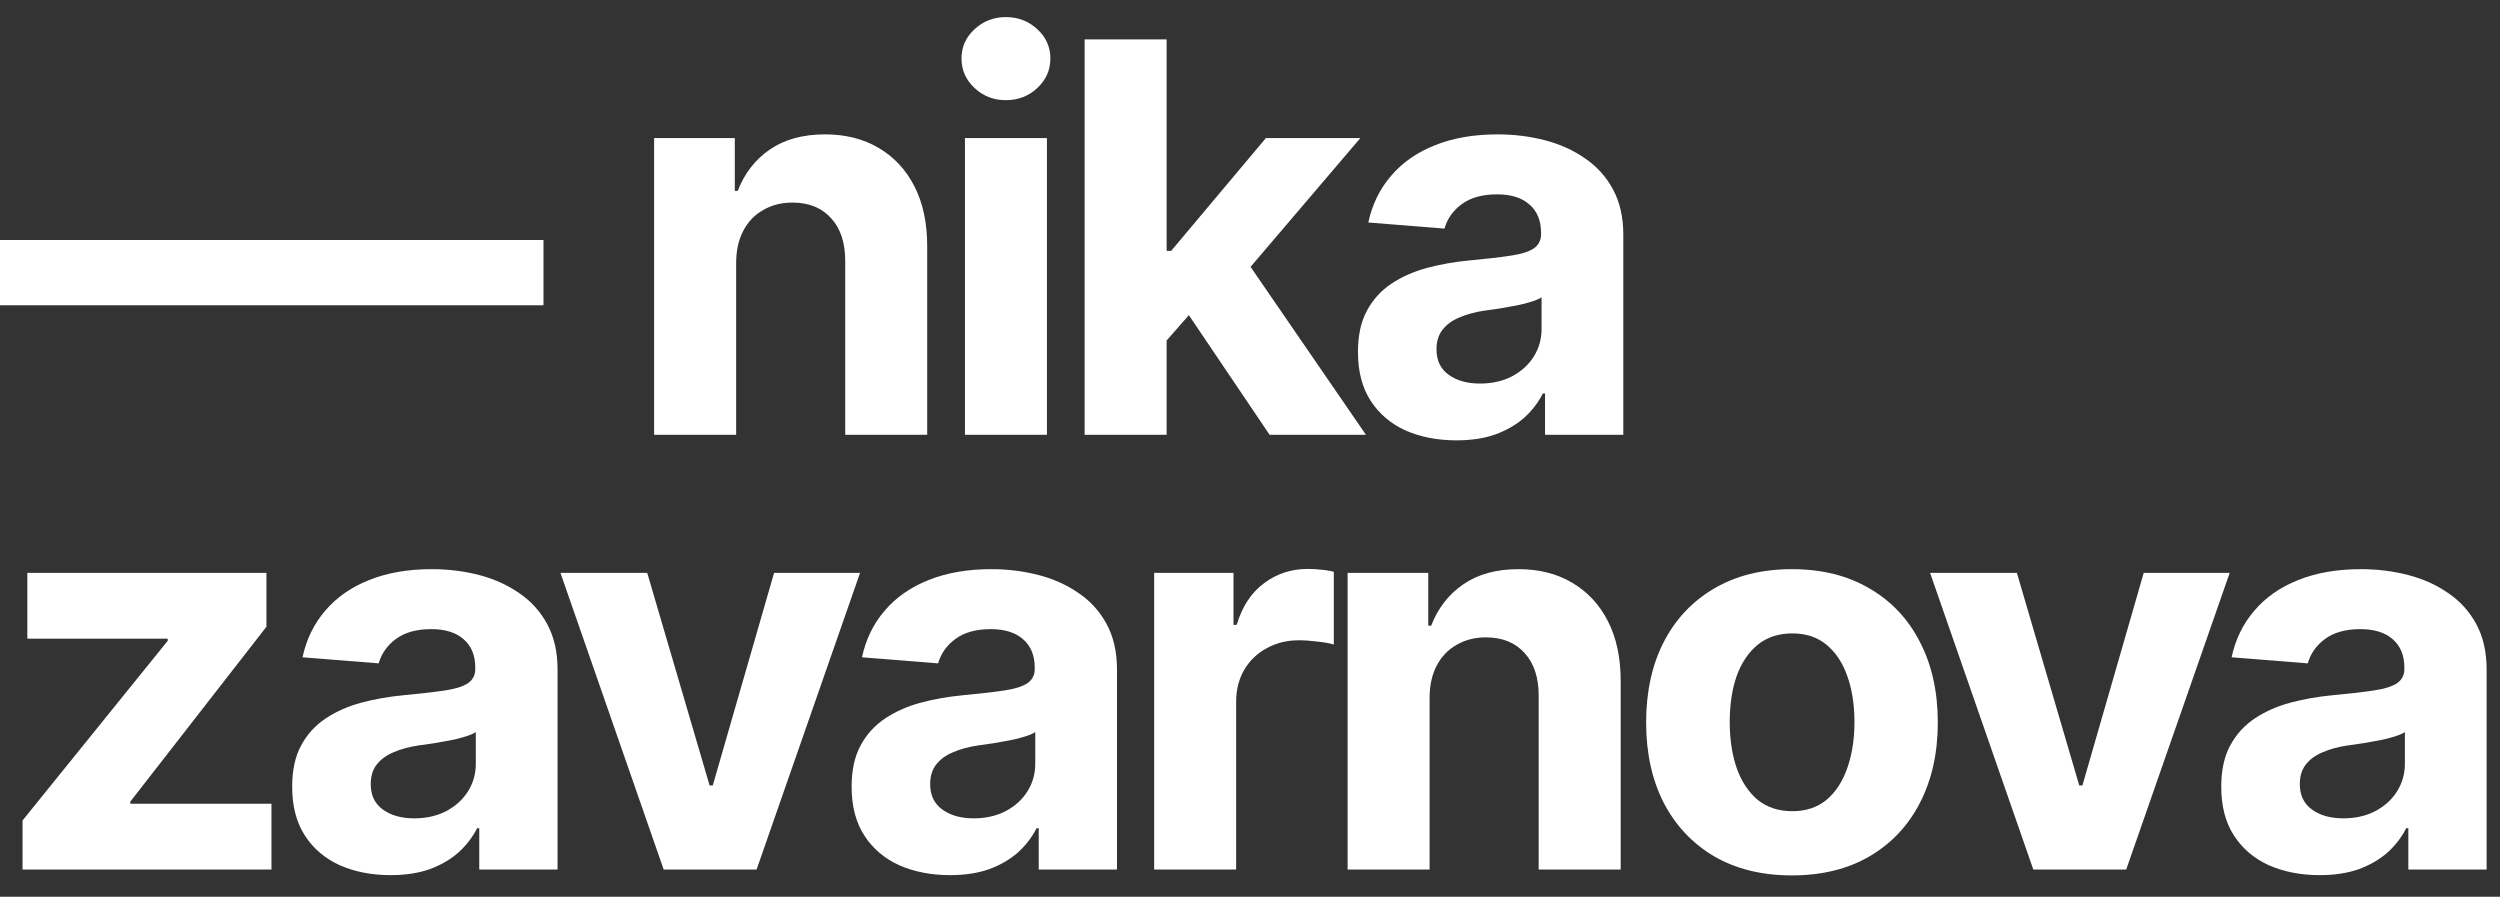
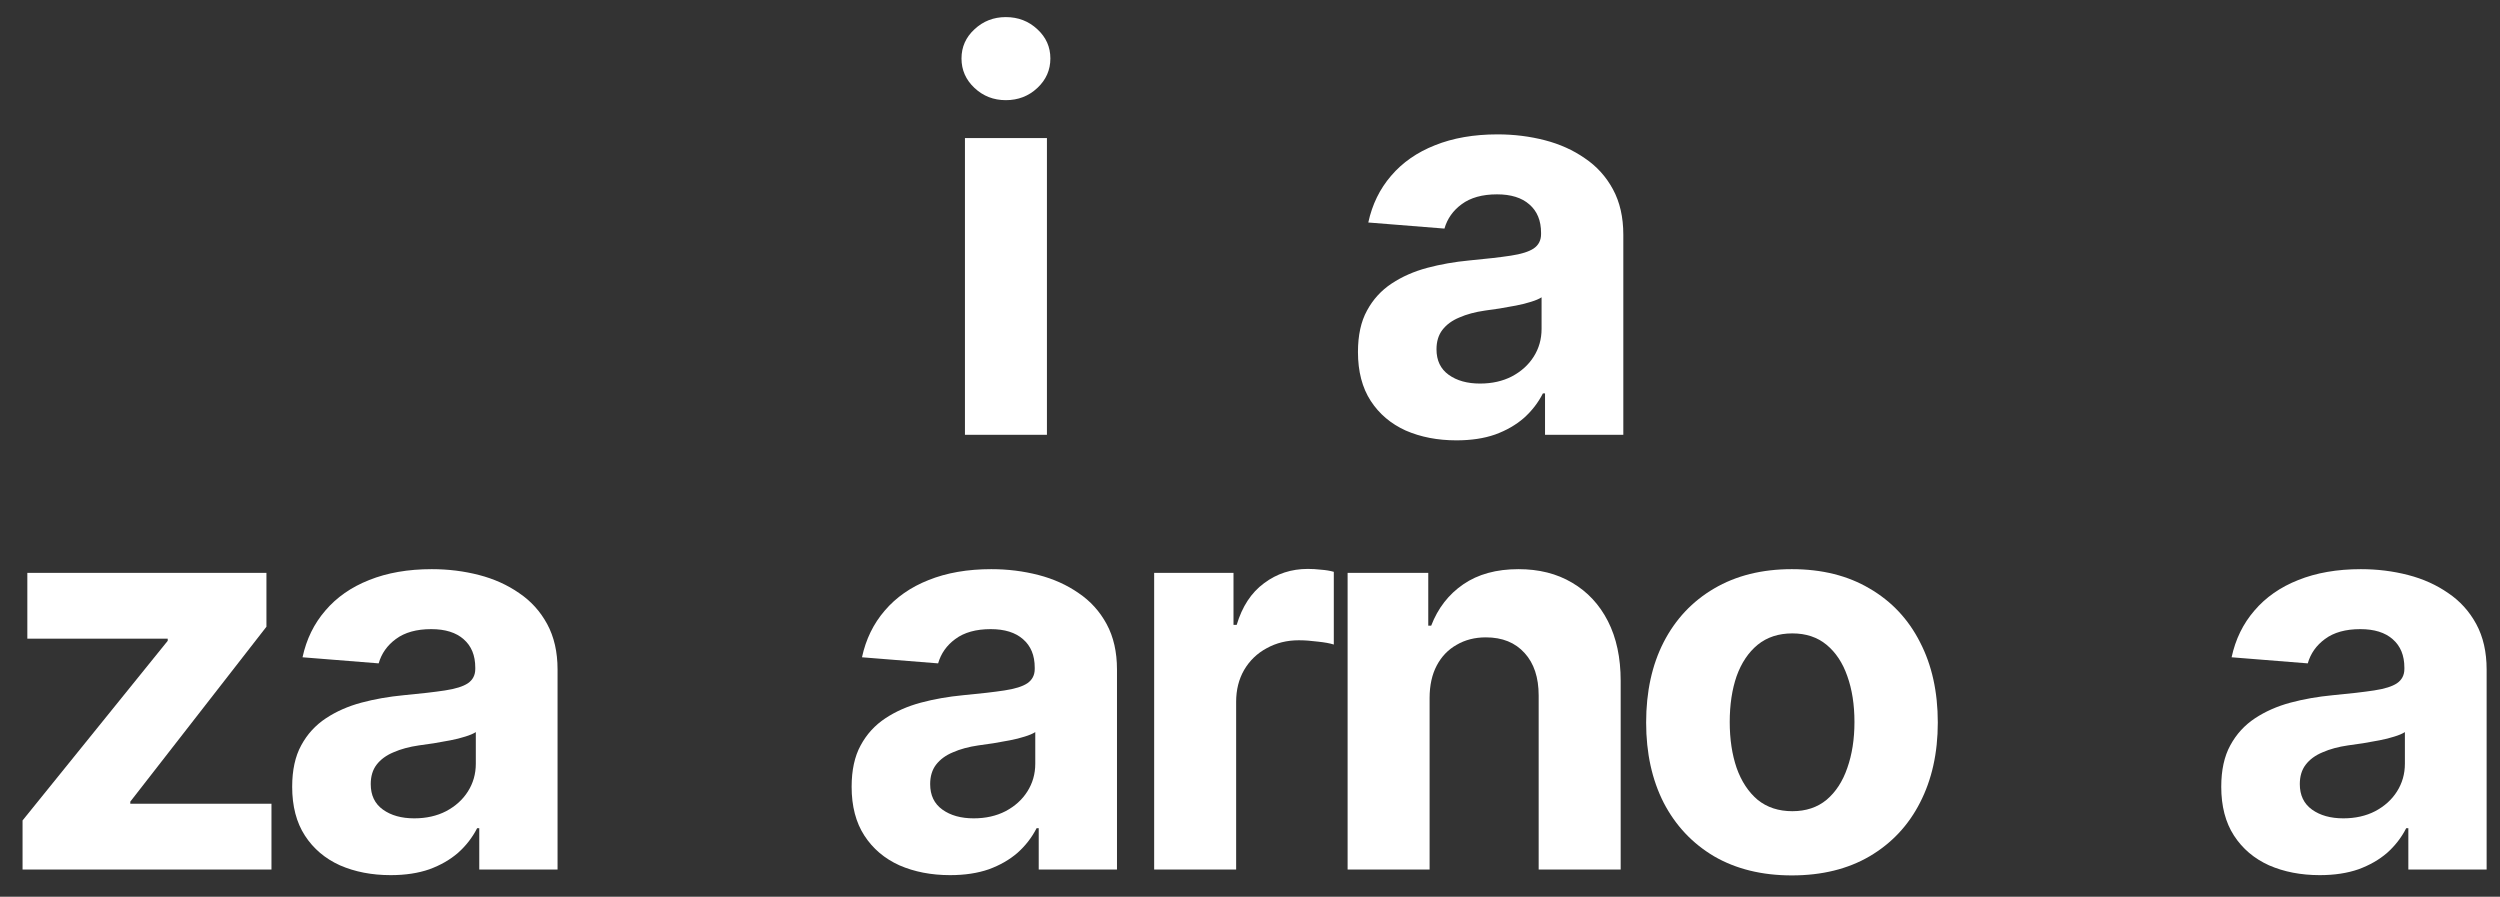
<svg xmlns="http://www.w3.org/2000/svg" width="92" height="33" viewBox="0 0 92 33" fill="none">
  <rect x="0" y="0" width="92" height="33" fill="#333333" stroke="none" />
  <path d="M85.365 32.205C84.675 32.205 84.053 32.085 83.5 31.844C82.953 31.596 82.523 31.232 82.211 30.75C81.898 30.268 81.742 29.669 81.742 28.953C81.742 28.341 81.853 27.833 82.074 27.43C82.296 27.02 82.598 26.688 82.982 26.434C83.367 26.18 83.803 25.988 84.291 25.857C84.779 25.727 85.297 25.636 85.844 25.584C86.475 25.525 86.983 25.467 87.367 25.408C87.751 25.35 88.031 25.262 88.207 25.145C88.389 25.021 88.481 24.845 88.481 24.617V24.568C88.481 24.119 88.337 23.771 88.051 23.523C87.771 23.276 87.374 23.152 86.859 23.152C86.319 23.152 85.886 23.273 85.561 23.514C85.242 23.748 85.03 24.047 84.926 24.412L82.123 24.188C82.266 23.523 82.546 22.951 82.963 22.469C83.38 21.98 83.917 21.606 84.574 21.346C85.238 21.079 86.007 20.945 86.879 20.945C87.484 20.945 88.064 21.017 88.617 21.16C89.171 21.303 89.662 21.525 90.092 21.824C90.528 22.117 90.873 22.498 91.127 22.967C91.381 23.436 91.508 23.992 91.508 24.637V32H88.627V30.477H88.549C88.373 30.822 88.139 31.124 87.846 31.385C87.553 31.639 87.201 31.84 86.791 31.99C86.381 32.133 85.906 32.205 85.365 32.205ZM86.234 30.115C86.677 30.115 87.068 30.027 87.406 29.852C87.751 29.669 88.018 29.428 88.207 29.129C88.402 28.823 88.5 28.481 88.5 28.104V26.941C88.409 27 88.279 27.055 88.109 27.107C87.947 27.16 87.764 27.205 87.562 27.244C87.361 27.283 87.159 27.319 86.957 27.352C86.755 27.378 86.573 27.404 86.41 27.43C86.052 27.482 85.74 27.566 85.473 27.684C85.206 27.794 84.997 27.947 84.848 28.143C84.704 28.331 84.633 28.569 84.633 28.855C84.633 29.266 84.783 29.578 85.082 29.793C85.382 30.008 85.766 30.115 86.234 30.115Z" fill="white" />
-   <path d="M82.053 21.082L78.244 32H74.826L71.027 21.082H74.221L76.516 28.904H76.633L78.889 21.082H82.053Z" fill="white" />
  <path d="M65.939 32.215C64.839 32.215 63.885 31.98 63.078 31.512C62.277 31.037 61.659 30.379 61.223 29.539C60.793 28.693 60.578 27.71 60.578 26.59C60.578 25.457 60.793 24.471 61.223 23.631C61.659 22.785 62.277 22.127 63.078 21.658C63.885 21.183 64.839 20.945 65.939 20.945C67.046 20.945 68 21.183 68.801 21.658C69.608 22.127 70.227 22.785 70.656 23.631C71.092 24.471 71.311 25.457 71.311 26.59C71.311 27.71 71.092 28.693 70.656 29.539C70.227 30.379 69.608 31.037 68.801 31.512C68 31.98 67.046 32.215 65.939 32.215ZM65.959 29.852C66.46 29.852 66.88 29.712 67.219 29.432C67.557 29.145 67.811 28.755 67.981 28.26C68.156 27.765 68.244 27.202 68.244 26.57C68.244 25.932 68.156 25.369 67.981 24.881C67.811 24.393 67.557 24.009 67.219 23.729C66.88 23.449 66.46 23.309 65.959 23.309C65.451 23.309 65.025 23.449 64.68 23.729C64.341 24.009 64.084 24.393 63.908 24.881C63.739 25.369 63.654 25.932 63.654 26.57C63.654 27.202 63.739 27.765 63.908 28.26C64.084 28.755 64.341 29.145 64.68 29.432C65.025 29.712 65.451 29.852 65.959 29.852Z" fill="white" />
  <path d="M52.609 25.691V32H49.592V21.082H52.56V23.025H52.668C52.915 22.381 53.309 21.873 53.85 21.502C54.39 21.131 55.067 20.945 55.881 20.945C56.636 20.945 57.294 21.111 57.853 21.443C58.42 21.775 58.859 22.247 59.172 22.859C59.484 23.471 59.641 24.204 59.641 25.057V32H56.623V25.594C56.623 24.93 56.45 24.409 56.105 24.031C55.76 23.647 55.285 23.455 54.68 23.455C54.276 23.455 53.918 23.546 53.605 23.729C53.293 23.904 53.049 24.158 52.873 24.49C52.697 24.822 52.609 25.223 52.609 25.691Z" fill="white" />
  <path d="M42.473 32V21.082H45.393V22.996H45.51C45.712 22.319 46.047 21.808 46.516 21.463C46.984 21.111 47.522 20.936 48.127 20.936C48.283 20.936 48.446 20.945 48.615 20.965C48.791 20.978 48.947 21.004 49.084 21.043V23.719C48.941 23.673 48.742 23.637 48.488 23.611C48.241 23.579 48.01 23.562 47.795 23.562C47.359 23.562 46.965 23.66 46.613 23.855C46.262 24.044 45.985 24.311 45.783 24.656C45.588 24.995 45.49 25.385 45.49 25.828V32H42.473Z" fill="white" />
  <path d="M34.963 32.205C34.273 32.205 33.651 32.085 33.098 31.844C32.551 31.596 32.121 31.232 31.809 30.75C31.496 30.268 31.34 29.669 31.34 28.953C31.34 28.341 31.451 27.833 31.672 27.43C31.893 27.02 32.196 26.688 32.58 26.434C32.964 26.18 33.4 25.988 33.889 25.857C34.377 25.727 34.895 25.636 35.441 25.584C36.073 25.525 36.581 25.467 36.965 25.408C37.349 25.35 37.629 25.262 37.805 25.145C37.987 25.021 38.078 24.845 38.078 24.617V24.568C38.078 24.119 37.935 23.771 37.648 23.523C37.368 23.276 36.971 23.152 36.457 23.152C35.917 23.152 35.484 23.273 35.158 23.514C34.839 23.748 34.628 24.047 34.523 24.412L31.721 24.188C31.864 23.523 32.144 22.951 32.56 22.469C32.977 21.98 33.514 21.606 34.172 21.346C34.836 21.079 35.604 20.945 36.477 20.945C37.082 20.945 37.661 21.017 38.215 21.16C38.768 21.303 39.26 21.525 39.69 21.824C40.126 22.117 40.471 22.498 40.725 22.967C40.978 23.436 41.105 23.992 41.105 24.637V32H38.225V30.477H38.147C37.971 30.822 37.736 31.124 37.443 31.385C37.15 31.639 36.799 31.84 36.389 31.99C35.978 32.133 35.503 32.205 34.963 32.205ZM35.832 30.115C36.275 30.115 36.665 30.027 37.004 29.852C37.349 29.669 37.616 29.428 37.805 29.129C38 28.823 38.098 28.481 38.098 28.104V26.941C38.007 27 37.876 27.055 37.707 27.107C37.544 27.16 37.362 27.205 37.16 27.244C36.958 27.283 36.757 27.319 36.555 27.352C36.353 27.378 36.171 27.404 36.008 27.43C35.65 27.482 35.337 27.566 35.07 27.684C34.803 27.794 34.595 27.947 34.445 28.143C34.302 28.331 34.23 28.569 34.23 28.855C34.23 29.266 34.38 29.578 34.68 29.793C34.979 30.008 35.363 30.115 35.832 30.115Z" fill="white" />
-   <path d="M31.65 21.082L27.842 32H24.424L20.625 21.082H23.818L26.113 28.904H26.23L28.486 21.082H31.65Z" fill="white" />
  <path d="M14.375 32.205C13.685 32.205 13.063 32.085 12.51 31.844C11.963 31.596 11.533 31.232 11.221 30.75C10.908 30.268 10.752 29.669 10.752 28.953C10.752 28.341 10.863 27.833 11.084 27.43C11.305 27.02 11.608 26.688 11.992 26.434C12.376 26.18 12.812 25.988 13.301 25.857C13.789 25.727 14.307 25.636 14.854 25.584C15.485 25.525 15.993 25.467 16.377 25.408C16.761 25.35 17.041 25.262 17.217 25.145C17.399 25.021 17.49 24.845 17.49 24.617V24.568C17.49 24.119 17.347 23.771 17.061 23.523C16.781 23.276 16.384 23.152 15.869 23.152C15.329 23.152 14.896 23.273 14.57 23.514C14.251 23.748 14.04 24.047 13.935 24.412L11.133 24.188C11.276 23.523 11.556 22.951 11.973 22.469C12.389 21.98 12.926 21.606 13.584 21.346C14.248 21.079 15.016 20.945 15.889 20.945C16.494 20.945 17.074 21.017 17.627 21.16C18.18 21.303 18.672 21.525 19.102 21.824C19.538 22.117 19.883 22.498 20.137 22.967C20.391 23.436 20.518 23.992 20.518 24.637V32H17.637V30.477H17.559C17.383 30.822 17.148 31.124 16.855 31.385C16.562 31.639 16.211 31.84 15.801 31.99C15.391 32.133 14.915 32.205 14.375 32.205ZM15.244 30.115C15.687 30.115 16.078 30.027 16.416 29.852C16.761 29.669 17.028 29.428 17.217 29.129C17.412 28.823 17.51 28.481 17.51 28.104V26.941C17.419 27 17.288 27.055 17.119 27.107C16.956 27.16 16.774 27.205 16.572 27.244C16.37 27.283 16.169 27.319 15.967 27.352C15.765 27.378 15.583 27.404 15.42 27.43C15.062 27.482 14.749 27.566 14.482 27.684C14.216 27.794 14.007 27.947 13.857 28.143C13.714 28.331 13.643 28.569 13.643 28.855C13.643 29.266 13.792 29.578 14.092 29.793C14.391 30.008 14.775 30.115 15.244 30.115Z" fill="white" />
  <path d="M0.83 32V30.193L6.172 23.582V23.504H1.006V21.082H9.805V23.064L4.795 29.5V29.578H9.99V32H0.83Z" fill="white" />
  <path d="M53.596 16.205C52.906 16.205 52.284 16.085 51.73 15.844C51.184 15.596 50.754 15.232 50.441 14.75C50.129 14.268 49.973 13.669 49.973 12.953C49.973 12.341 50.083 11.833 50.305 11.43C50.526 11.02 50.829 10.688 51.213 10.434C51.597 10.18 52.033 9.988 52.522 9.857C53.01 9.727 53.527 9.636 54.074 9.584C54.706 9.525 55.214 9.467 55.598 9.408C55.982 9.35 56.262 9.262 56.438 9.145C56.62 9.021 56.711 8.845 56.711 8.617V8.568C56.711 8.119 56.568 7.771 56.281 7.523C56.001 7.276 55.604 7.152 55.09 7.152C54.55 7.152 54.117 7.273 53.791 7.514C53.472 7.748 53.26 8.048 53.156 8.412L50.353 8.188C50.497 7.523 50.777 6.951 51.193 6.469C51.61 5.98 52.147 5.606 52.805 5.346C53.469 5.079 54.237 4.945 55.109 4.945C55.715 4.945 56.294 5.017 56.848 5.16C57.401 5.303 57.893 5.525 58.322 5.824C58.758 6.117 59.103 6.498 59.357 6.967C59.611 7.436 59.738 7.992 59.738 8.637V16H56.857V14.477H56.779C56.603 14.822 56.369 15.124 56.076 15.385C55.783 15.639 55.432 15.841 55.022 15.99C54.611 16.134 54.136 16.205 53.596 16.205ZM54.465 14.115C54.908 14.115 55.298 14.027 55.637 13.852C55.982 13.669 56.249 13.428 56.438 13.129C56.633 12.823 56.73 12.481 56.73 12.104V10.941C56.639 11 56.509 11.055 56.34 11.107C56.177 11.159 55.995 11.205 55.793 11.244C55.591 11.283 55.389 11.319 55.188 11.352C54.986 11.378 54.803 11.404 54.641 11.43C54.283 11.482 53.97 11.566 53.703 11.684C53.436 11.794 53.228 11.947 53.078 12.143C52.935 12.331 52.863 12.569 52.863 12.855C52.863 13.266 53.013 13.578 53.312 13.793C53.612 14.008 53.996 14.115 54.465 14.115Z" fill="white" />
-   <path d="M42.648 12.855L42.658 9.232H43.098L46.584 5.082H50.06L45.373 10.58H44.641L42.648 12.855ZM39.914 16V1.449H42.932V16H39.914ZM46.721 16L43.518 11.254L45.529 9.105L50.266 16H46.721Z" fill="white" />
  <path d="M35.51 16V5.082H38.527V16H35.51ZM37.014 3.686C36.565 3.686 36.18 3.536 35.861 3.236C35.542 2.937 35.383 2.576 35.383 2.152C35.383 1.729 35.542 1.371 35.861 1.078C36.18 0.779 36.565 0.629 37.014 0.629C37.469 0.629 37.857 0.779 38.176 1.078C38.495 1.371 38.654 1.729 38.654 2.152C38.654 2.576 38.495 2.937 38.176 3.236C37.857 3.536 37.469 3.686 37.014 3.686Z" fill="white" />
-   <path d="M27.09 9.691V16H24.072V5.082H27.041V7.025H27.148C27.396 6.381 27.79 5.873 28.33 5.502C28.87 5.131 29.547 4.945 30.361 4.945C31.116 4.945 31.774 5.111 32.334 5.443C32.9 5.775 33.34 6.247 33.652 6.859C33.965 7.471 34.121 8.204 34.121 9.057V16H31.104V9.594C31.104 8.93 30.931 8.409 30.586 8.031C30.241 7.647 29.766 7.455 29.16 7.455C28.756 7.455 28.398 7.546 28.086 7.729C27.773 7.904 27.529 8.158 27.354 8.49C27.178 8.822 27.09 9.223 27.09 9.691Z" fill="white" />
-   <path d="M20 8.832V11.234H0V8.832H20Z" fill="white" />
</svg>